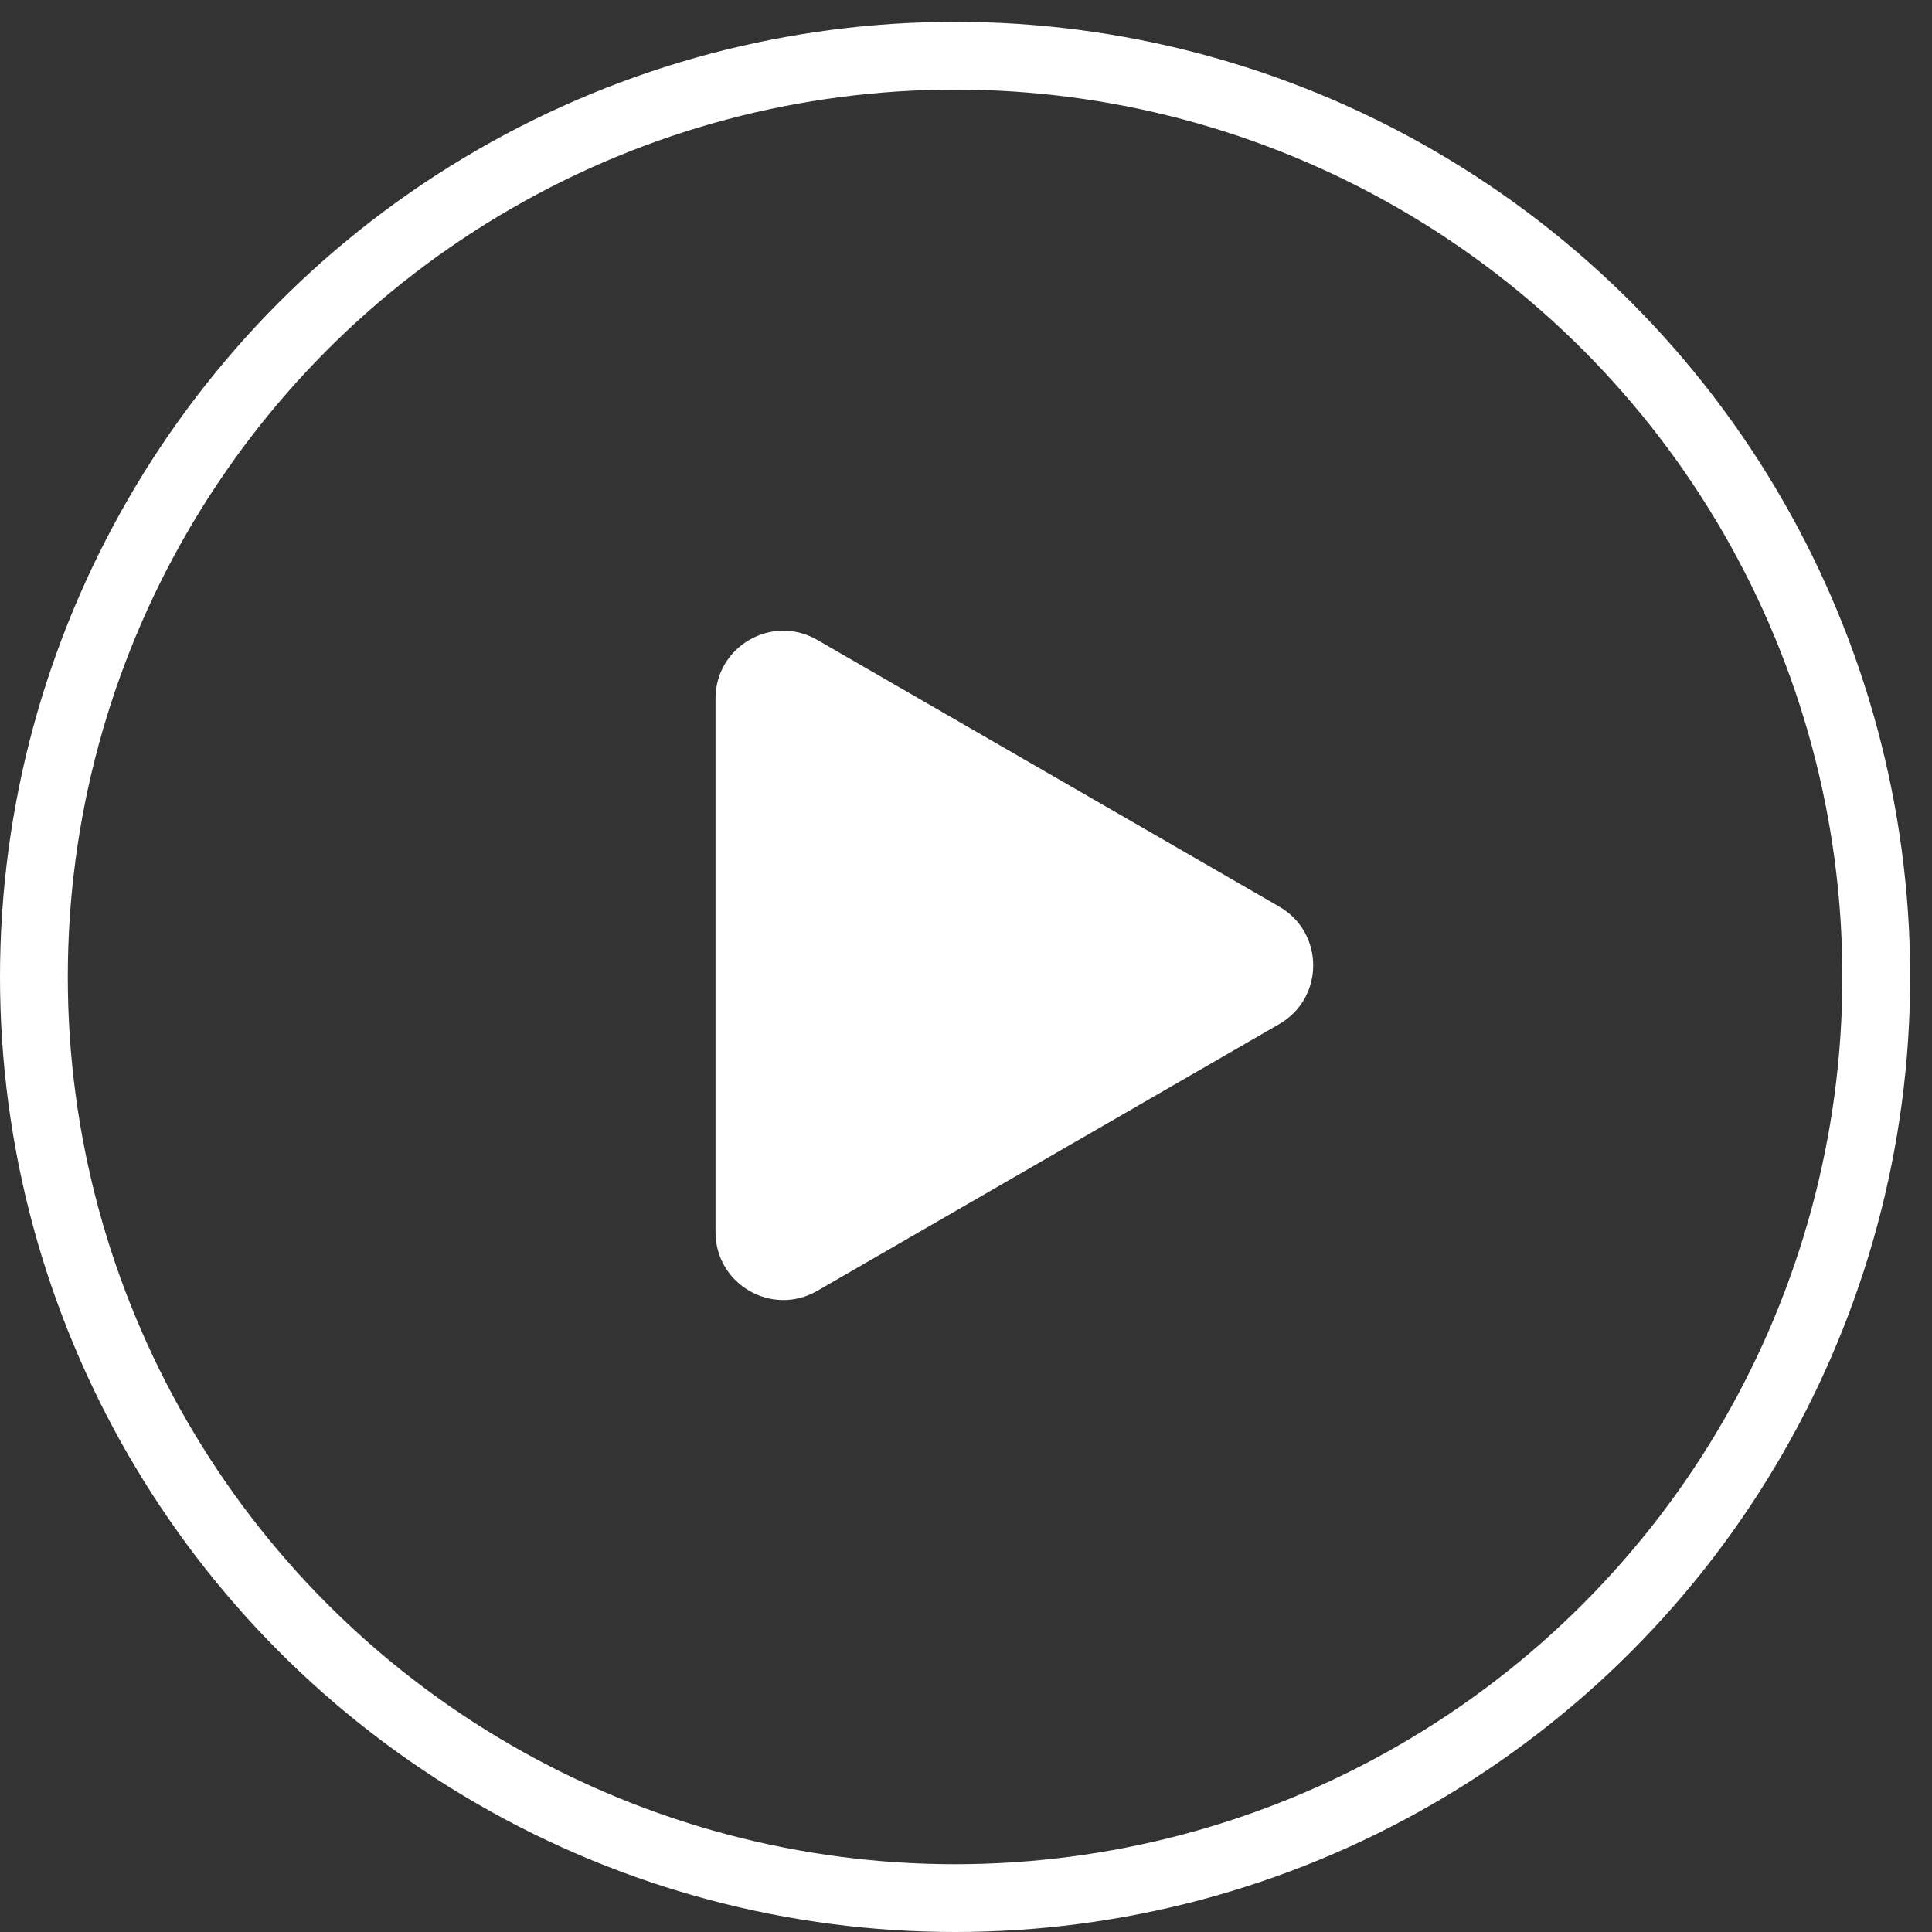
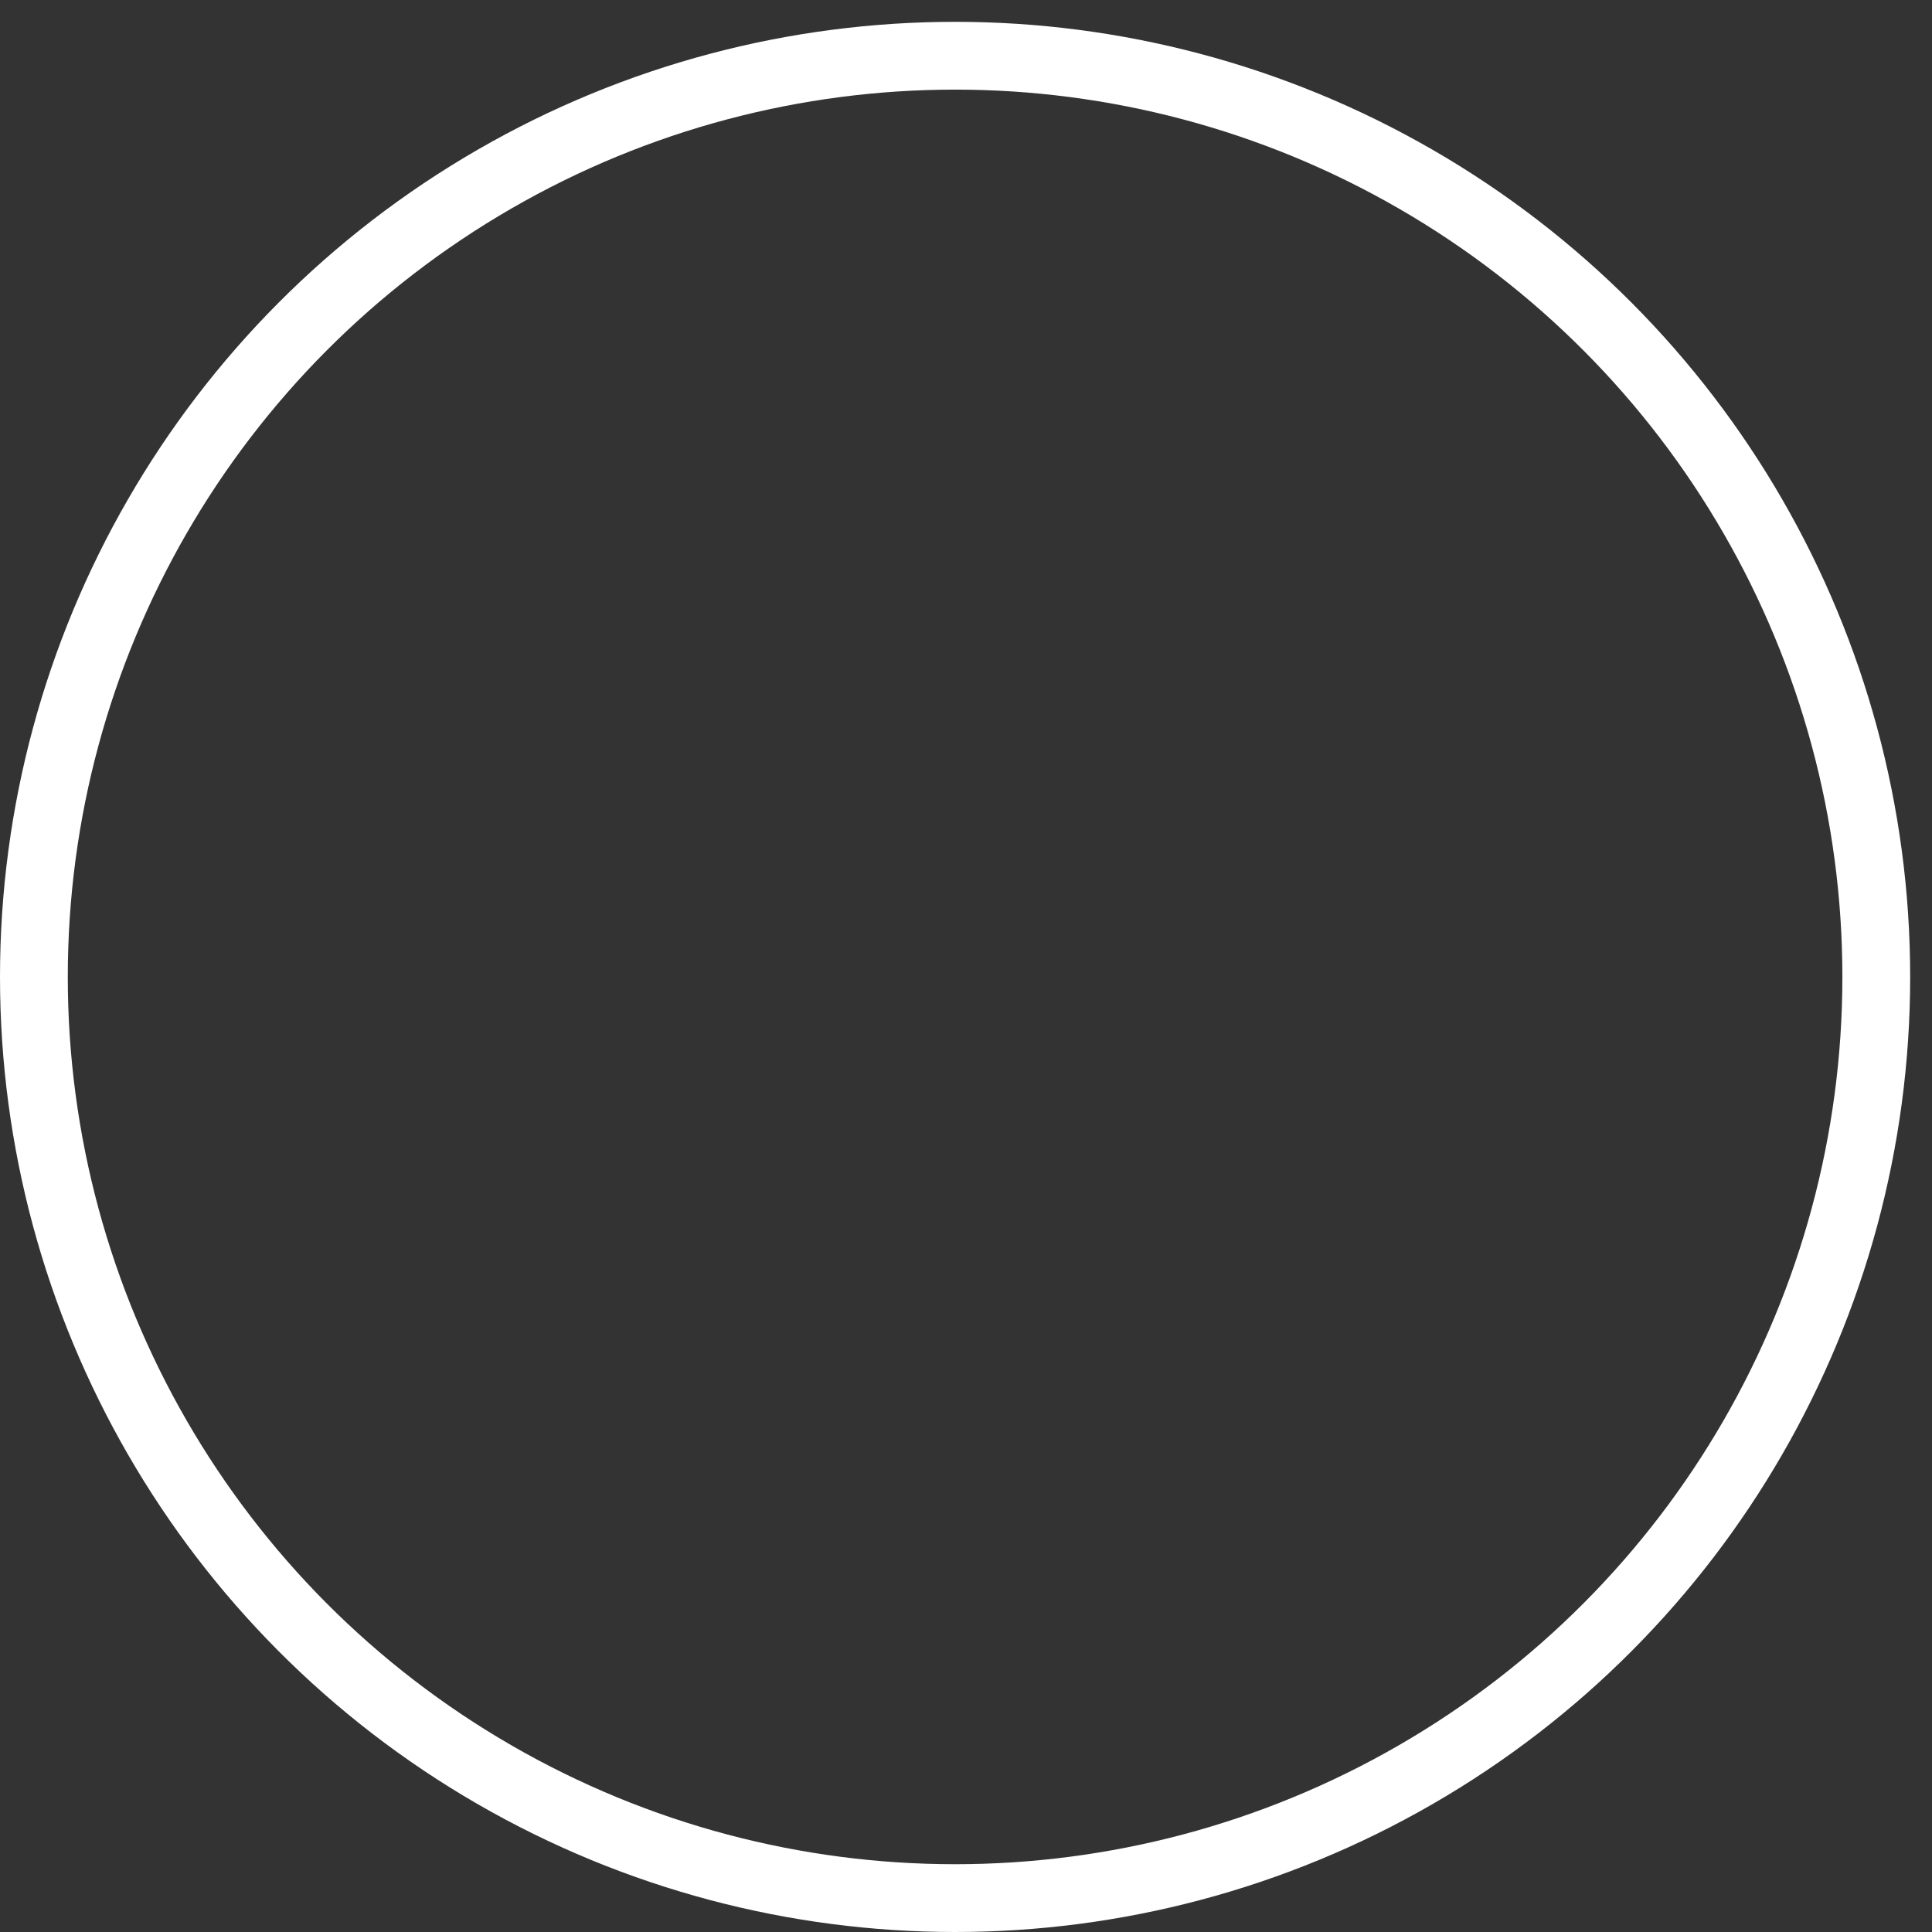
<svg xmlns="http://www.w3.org/2000/svg" width="57" height="57" viewBox="0 0 57 57" fill="none">
  <rect x="0" y="0" width="57" height="57" fill="#333333" stroke="none" />
  <circle cx="28.178" cy="28.822" r="27.178" stroke="white" stroke-width="2" />
-   <path d="M37.743 30.213C39.077 29.444 39.077 27.519 37.743 26.749L24.11 18.878C22.776 18.108 21.11 19.07 21.11 20.61L21.11 36.353C21.11 37.892 22.776 38.855 24.11 38.085L37.743 30.213Z" fill="white" />
</svg>